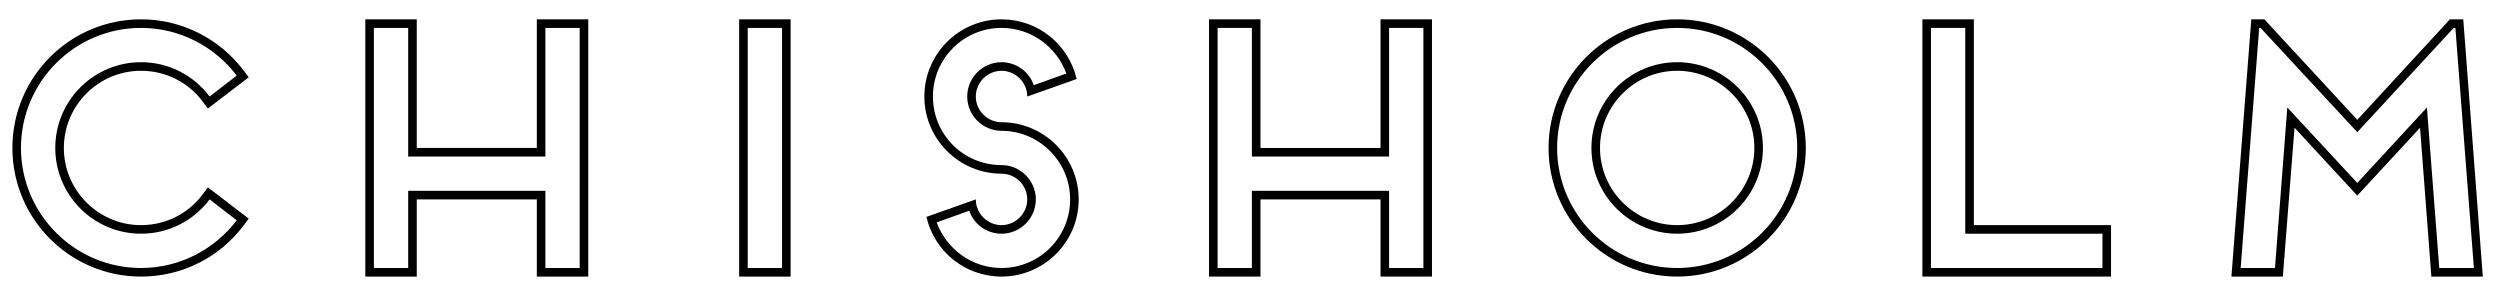
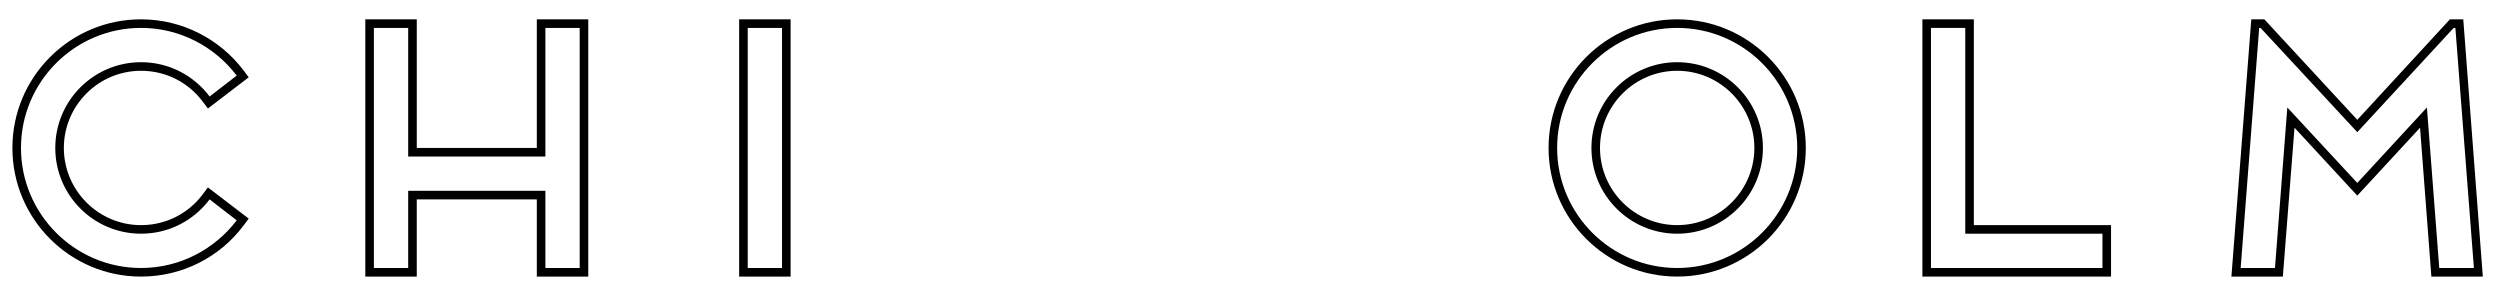
<svg xmlns="http://www.w3.org/2000/svg" viewBox="0 0 728.931 88.678" width="728.931" height="88.678" xml:space="preserve">
  <g>
    <g>
      <path d="M41.119,5.637c12.201,0,23.101,5.9,29.902,14.901l1.5,2l-11.9,9.101l-1.5-2c-4.1-5.5-10.601-9-18.001-9    c-12.401,0-22.501,10.101-22.501,22.501c0,12.4,10.101,22.501,22.501,22.501c7.4,0,13.901-3.5,18.001-9l1.5-2l11.9,9.101l-1.5,2    c-6.801,9.1-17.701,14.901-29.902,14.901c-20.701,0-37.502-16.801-37.502-37.502C3.617,22.438,20.418,5.637,41.119,5.637z     M16.118,43.139c0-13.801,11.201-25.002,25.001-25.002c8.201,0,15.401,3.9,20.001,10.001l7.9-6.101    c-6.4-8.4-16.501-13.901-27.902-13.901c-19.301,0-35.002,15.701-35.002,35.002c0,19.301,15.701,35.002,35.002,35.002    c11.401,0,21.501-5.5,27.902-13.901l-7.9-6.1c-4.601,6.1-11.801,10-20.001,10C27.318,68.141,16.118,56.94,16.118,43.139z" />
      <path d="M171.521,5.637v75.004H156.52V58.14h-35.002v22.501h-15.001V5.637h15.001v37.502h35.002V5.637H171.521z M159.02,8.137    v37.502h-40.003V8.137h-10v70.004h10V55.64h40.003v22.501h10.001V8.137H159.02z" />
      <path d="M230.518,80.641h-15.001V5.637h15.001V80.641z M228.017,8.137h-10v70.004h10V8.137z" />
-       <path d="M314.519,58.14c0,12.4-10.101,22.501-22.501,22.501c-10.701,0-19.602-7.4-21.901-17.401l14.4-5.1c0,4.1,3.4,7.5,7.501,7.5    c4.1,0,7.5-3.4,7.5-7.5c0-4.101-3.4-7.5-7.5-7.5c-12.401,0-22.502-10.101-22.502-22.501c0-12.401,10.101-22.501,22.502-22.501    c10.7,0,19.601,7.4,21.901,17.401l-14.401,5.101c0-4.101-3.4-7.5-7.5-7.5c-4.101,0-7.501,3.4-7.501,7.5c0,4.1,3.4,7.5,7.501,7.5    C304.418,35.639,314.519,45.739,314.519,58.14z M301.418,24.838l9.501-3.4c-2.801-7.7-10.201-13.301-18.901-13.301    c-11.101,0-20.001,9-20.001,20.001c0,11.101,8.9,20.001,20.001,20.001c5.5,0,10,4.5,10,10.001c0,5.5-4.5,10-10,10    c-4.4,0-8.101-2.8-9.4-6.701l-9.501,3.4c2.8,7.7,10.2,13.301,18.901,13.301c11,0,20.001-8.9,20.001-20.001    c0-11.001-9.001-20.001-20.001-20.001c-5.501,0-10.001-4.5-10.001-10c0-5.5,4.5-10.001,10.001-10.001    C296.318,18.137,300.119,20.938,301.418,24.838z" />
-       <path d="M417.521,5.637v75.004h-15V58.14h-35.002v22.501h-15.001V5.637h15.001v37.502h35.002V5.637H417.521z M405.021,8.137    v37.502h-40.003V8.137h-10v70.004h10V55.64h40.003v22.501h10V8.137H405.021z" />
      <path d="M489.019,80.641c-20.701,0-37.502-16.801-37.502-37.502c0-20.702,16.801-37.502,37.502-37.502    s37.502,16.801,37.502,37.502C526.521,63.84,509.72,80.641,489.019,80.641z M489.019,8.137c-19.301,0-35.002,15.701-35.002,35.002    c0,19.301,15.701,35.002,35.002,35.002s35.002-15.701,35.002-35.002C524.021,23.838,508.319,8.137,489.019,8.137z M514.021,43.139    c0,13.801-11.201,25.001-25.002,25.001s-25.002-11.201-25.002-25.001s11.201-25.002,25.002-25.002S514.021,29.338,514.021,43.139z     M466.517,43.139c0,12.4,10.102,22.501,22.502,22.501s22.502-10.101,22.502-22.501c0-12.401-10.102-22.501-22.502-22.501    S466.517,30.738,466.517,43.139z" />
      <path d="M560.517,5.637h15V65.64h40.002v15.001h-55.002V5.637z M573.017,8.137h-10v70.004h50.002v-10h-40.002V8.137z" />
      <path d="M656.417,5.637h3.799l27.102,29.302l27.002-29.302h3.9l5.701,75.004h-15.002l-3.301-43.402L687.317,57.04l-18.301-19.801    l-3.4,43.402h-15L656.417,5.637z M711.22,78.141h10.1l-5.4-70.004h-0.5l-28.102,30.402L659.116,8.137h-0.4l-5.4,70.004h10.002    l3.6-46.803l20.4,22.001l20.303-22.001L711.22,78.141z" />
    </g>
  </g>
</svg>